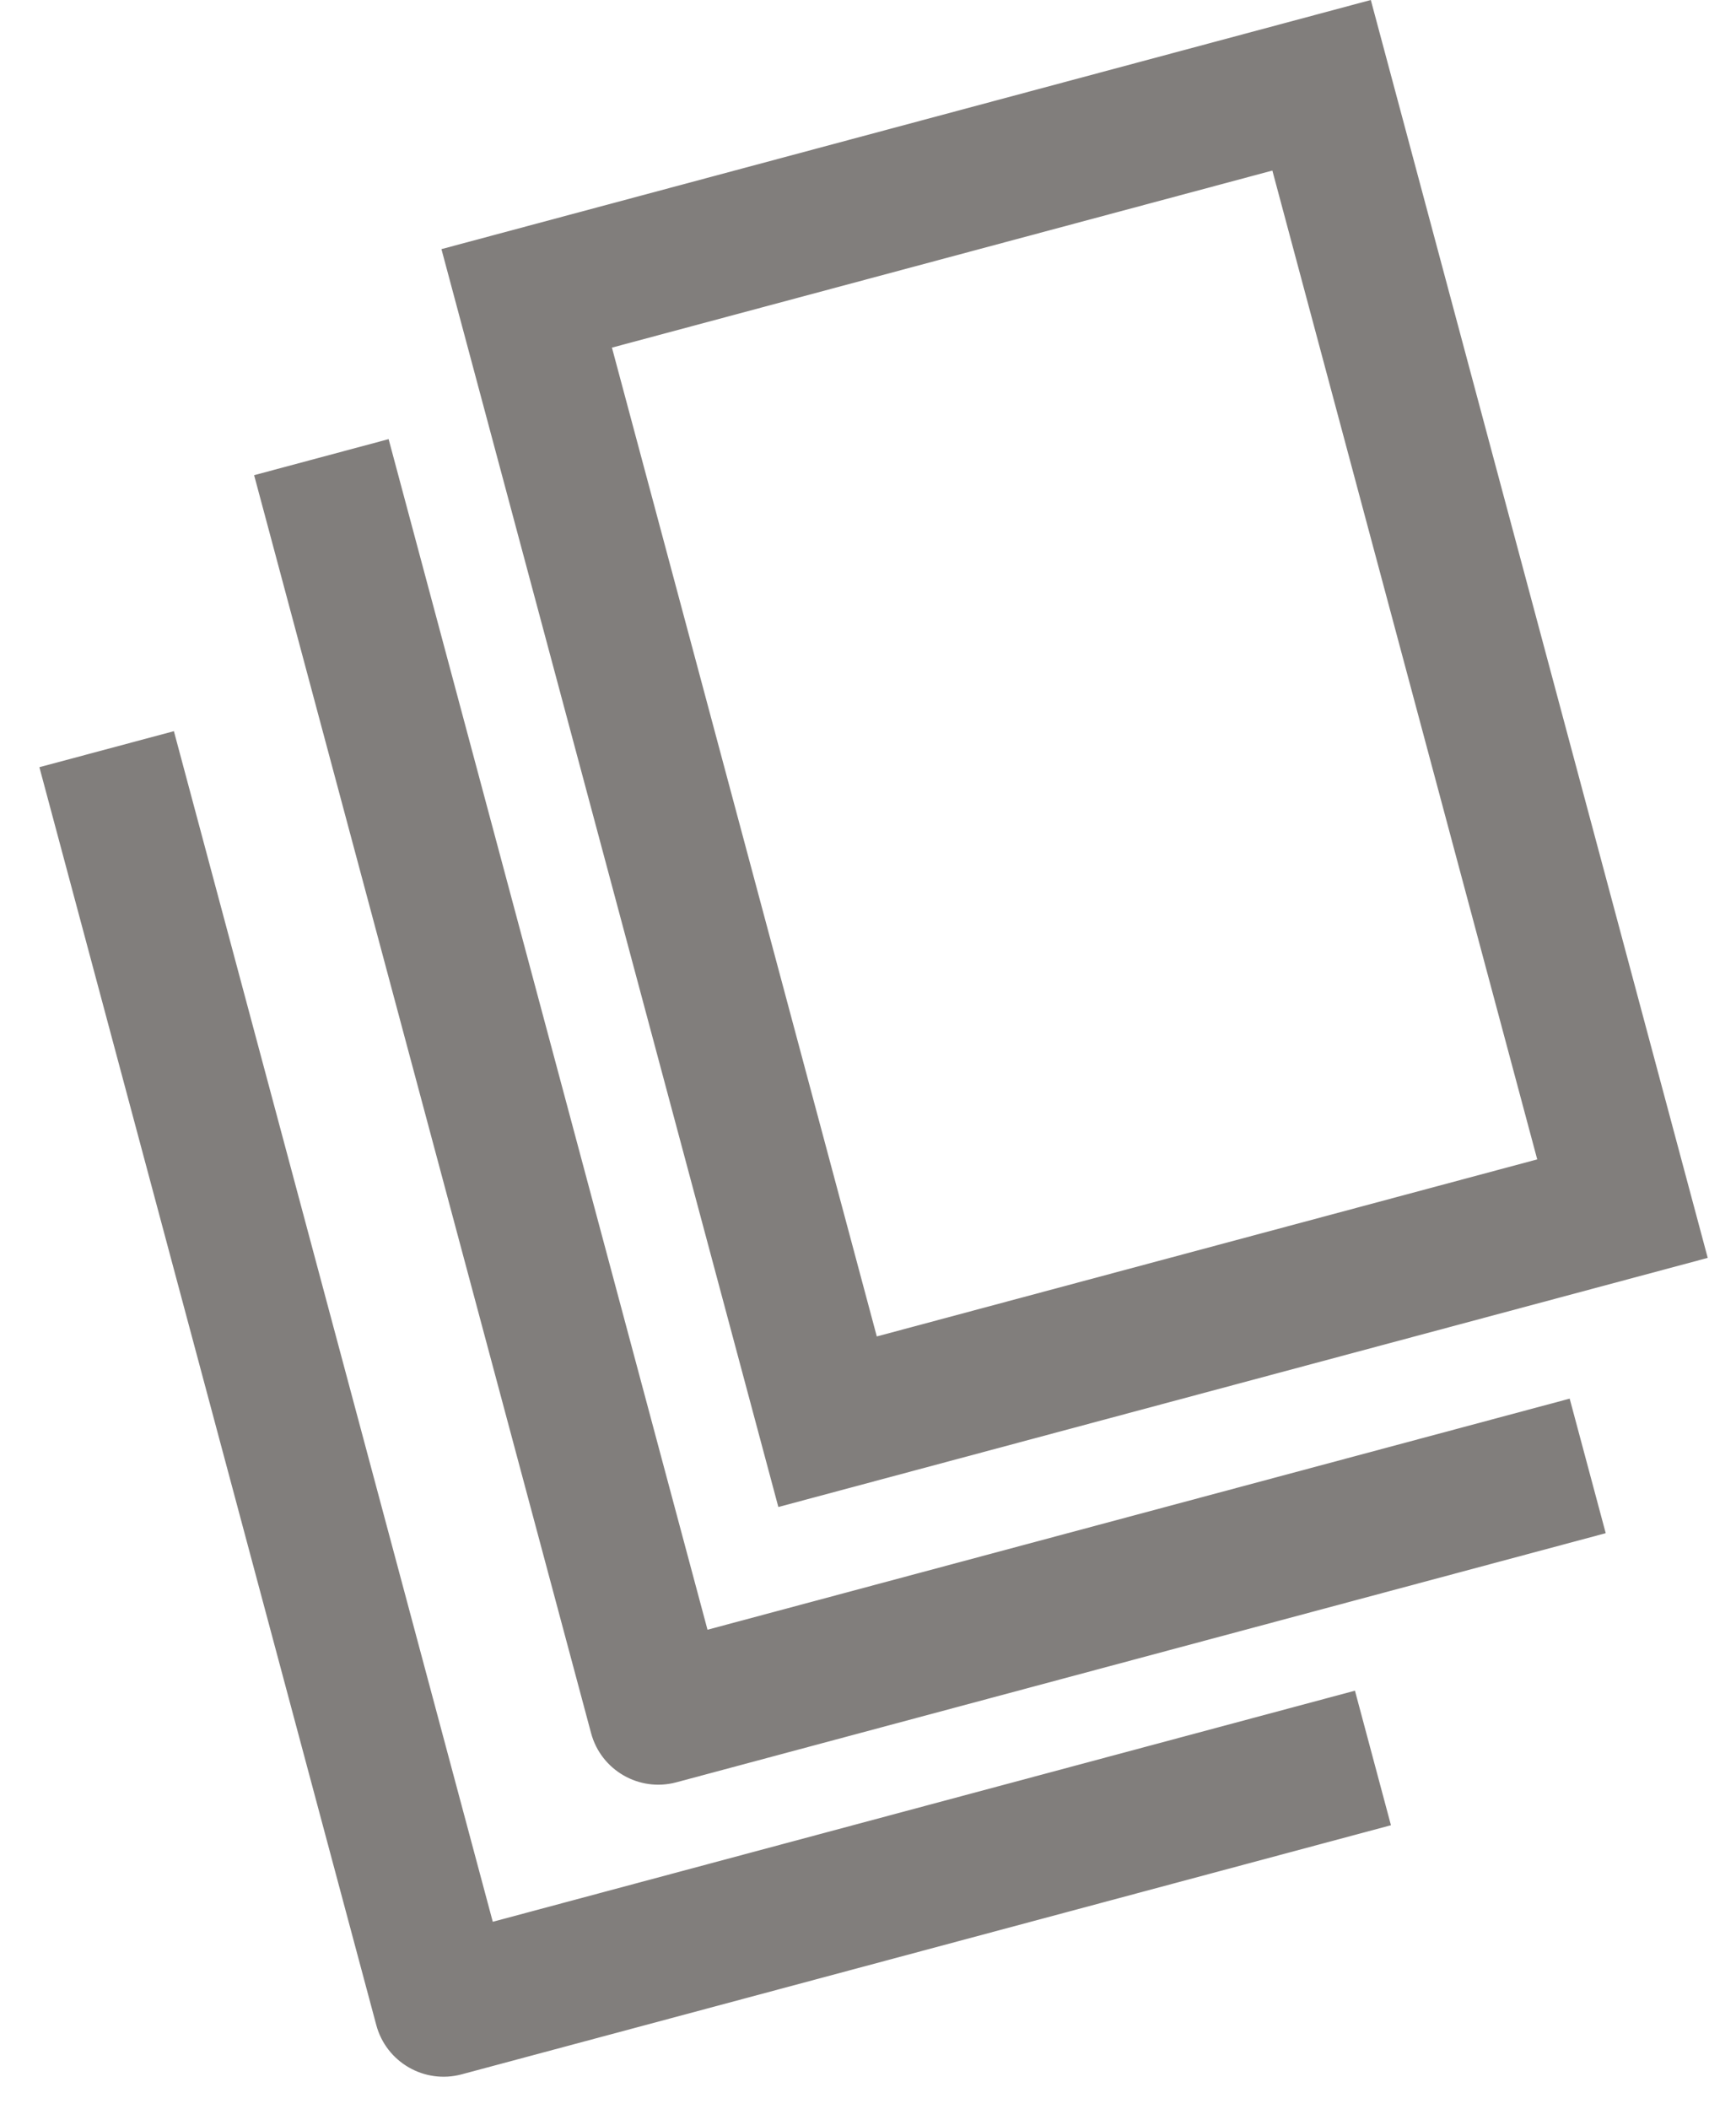
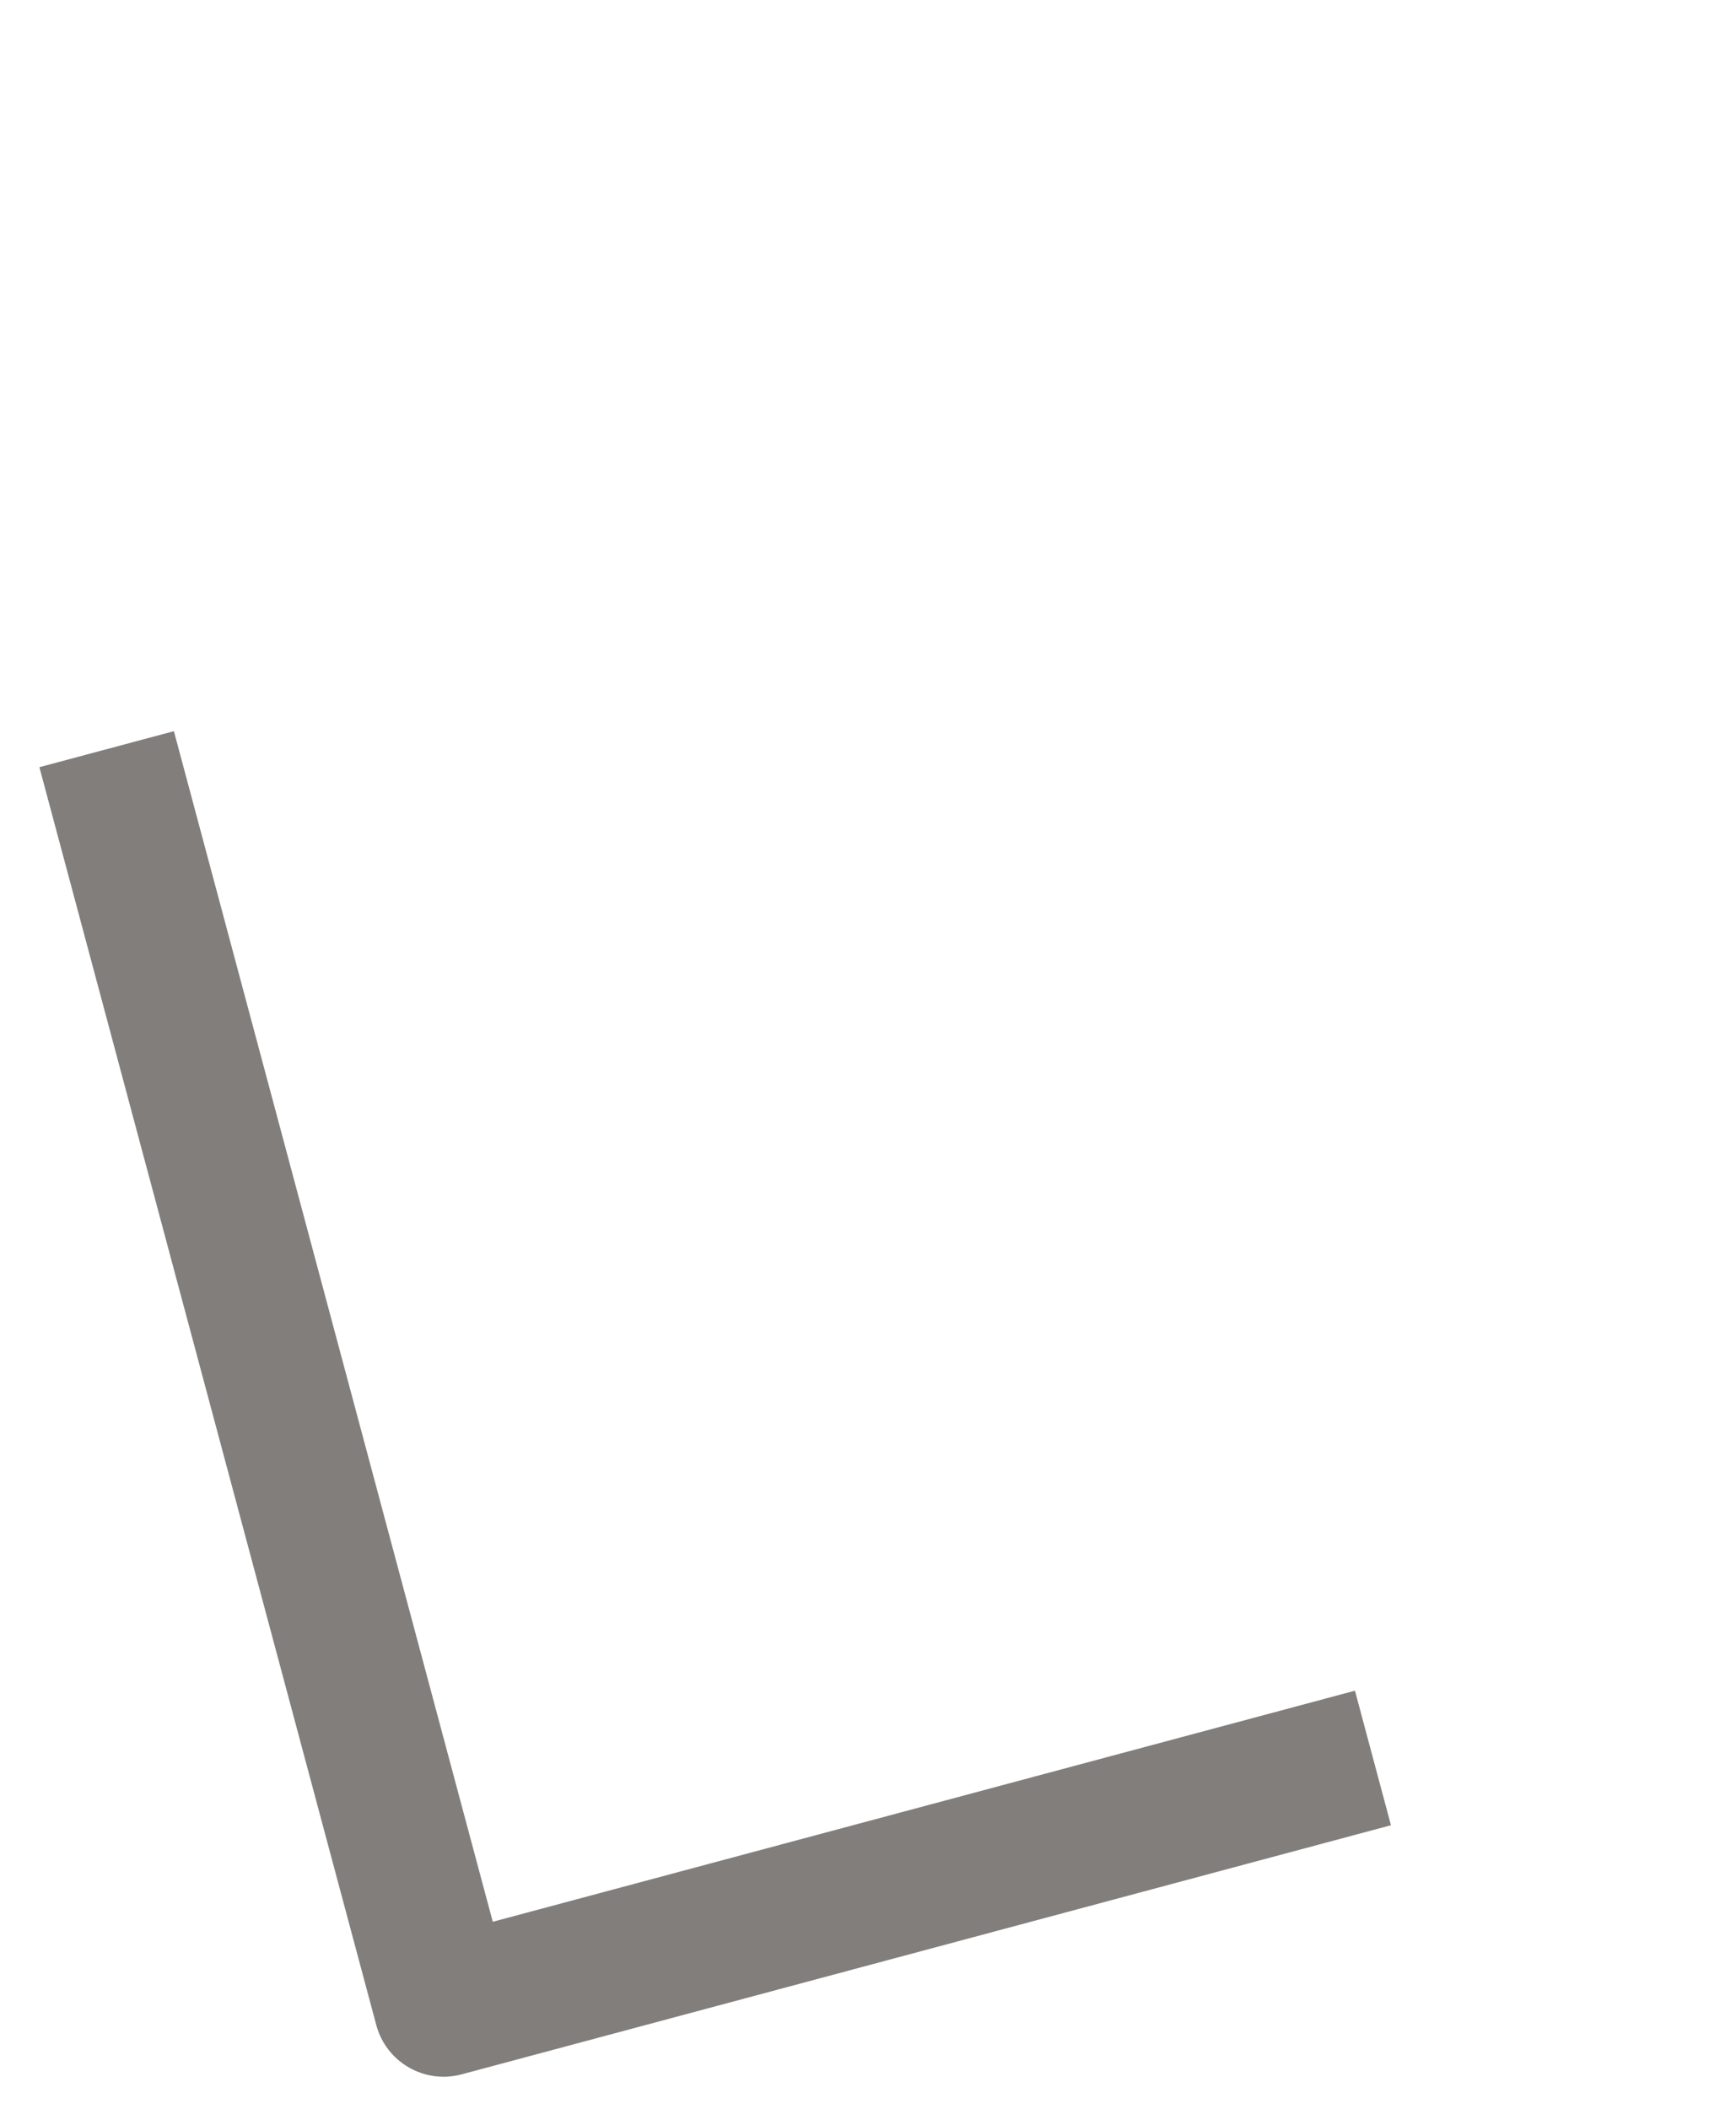
<svg xmlns="http://www.w3.org/2000/svg" width="42" height="51" viewBox="0 0 42 51" fill="none">
-   <path fill-rule="evenodd" clip-rule="evenodd" d="M30.783 4.125L14.805 8.407L21.213 32.321L37.191 28.039L30.783 4.125ZM10.68 6.025L18.831 36.446L41.316 30.421L33.165 -0L10.68 6.025Z" fill="#817E7C" />
-   <path fill-rule="evenodd" clip-rule="evenodd" d="M17.117 39.414L9.402 10.62L6.148 11.492L14.3 41.913C14.54 42.812 15.464 43.345 16.363 43.104L38.848 37.079L37.976 33.825L17.117 39.414Z" fill="#817E7C" />
  <path fill-rule="evenodd" clip-rule="evenodd" d="M11.922 46.477L4.207 17.683L0.953 18.554L9.104 48.976C9.345 49.874 10.269 50.407 11.167 50.167L33.652 44.142L32.781 40.888L11.922 46.477Z" fill="#817E7C" />
</svg>